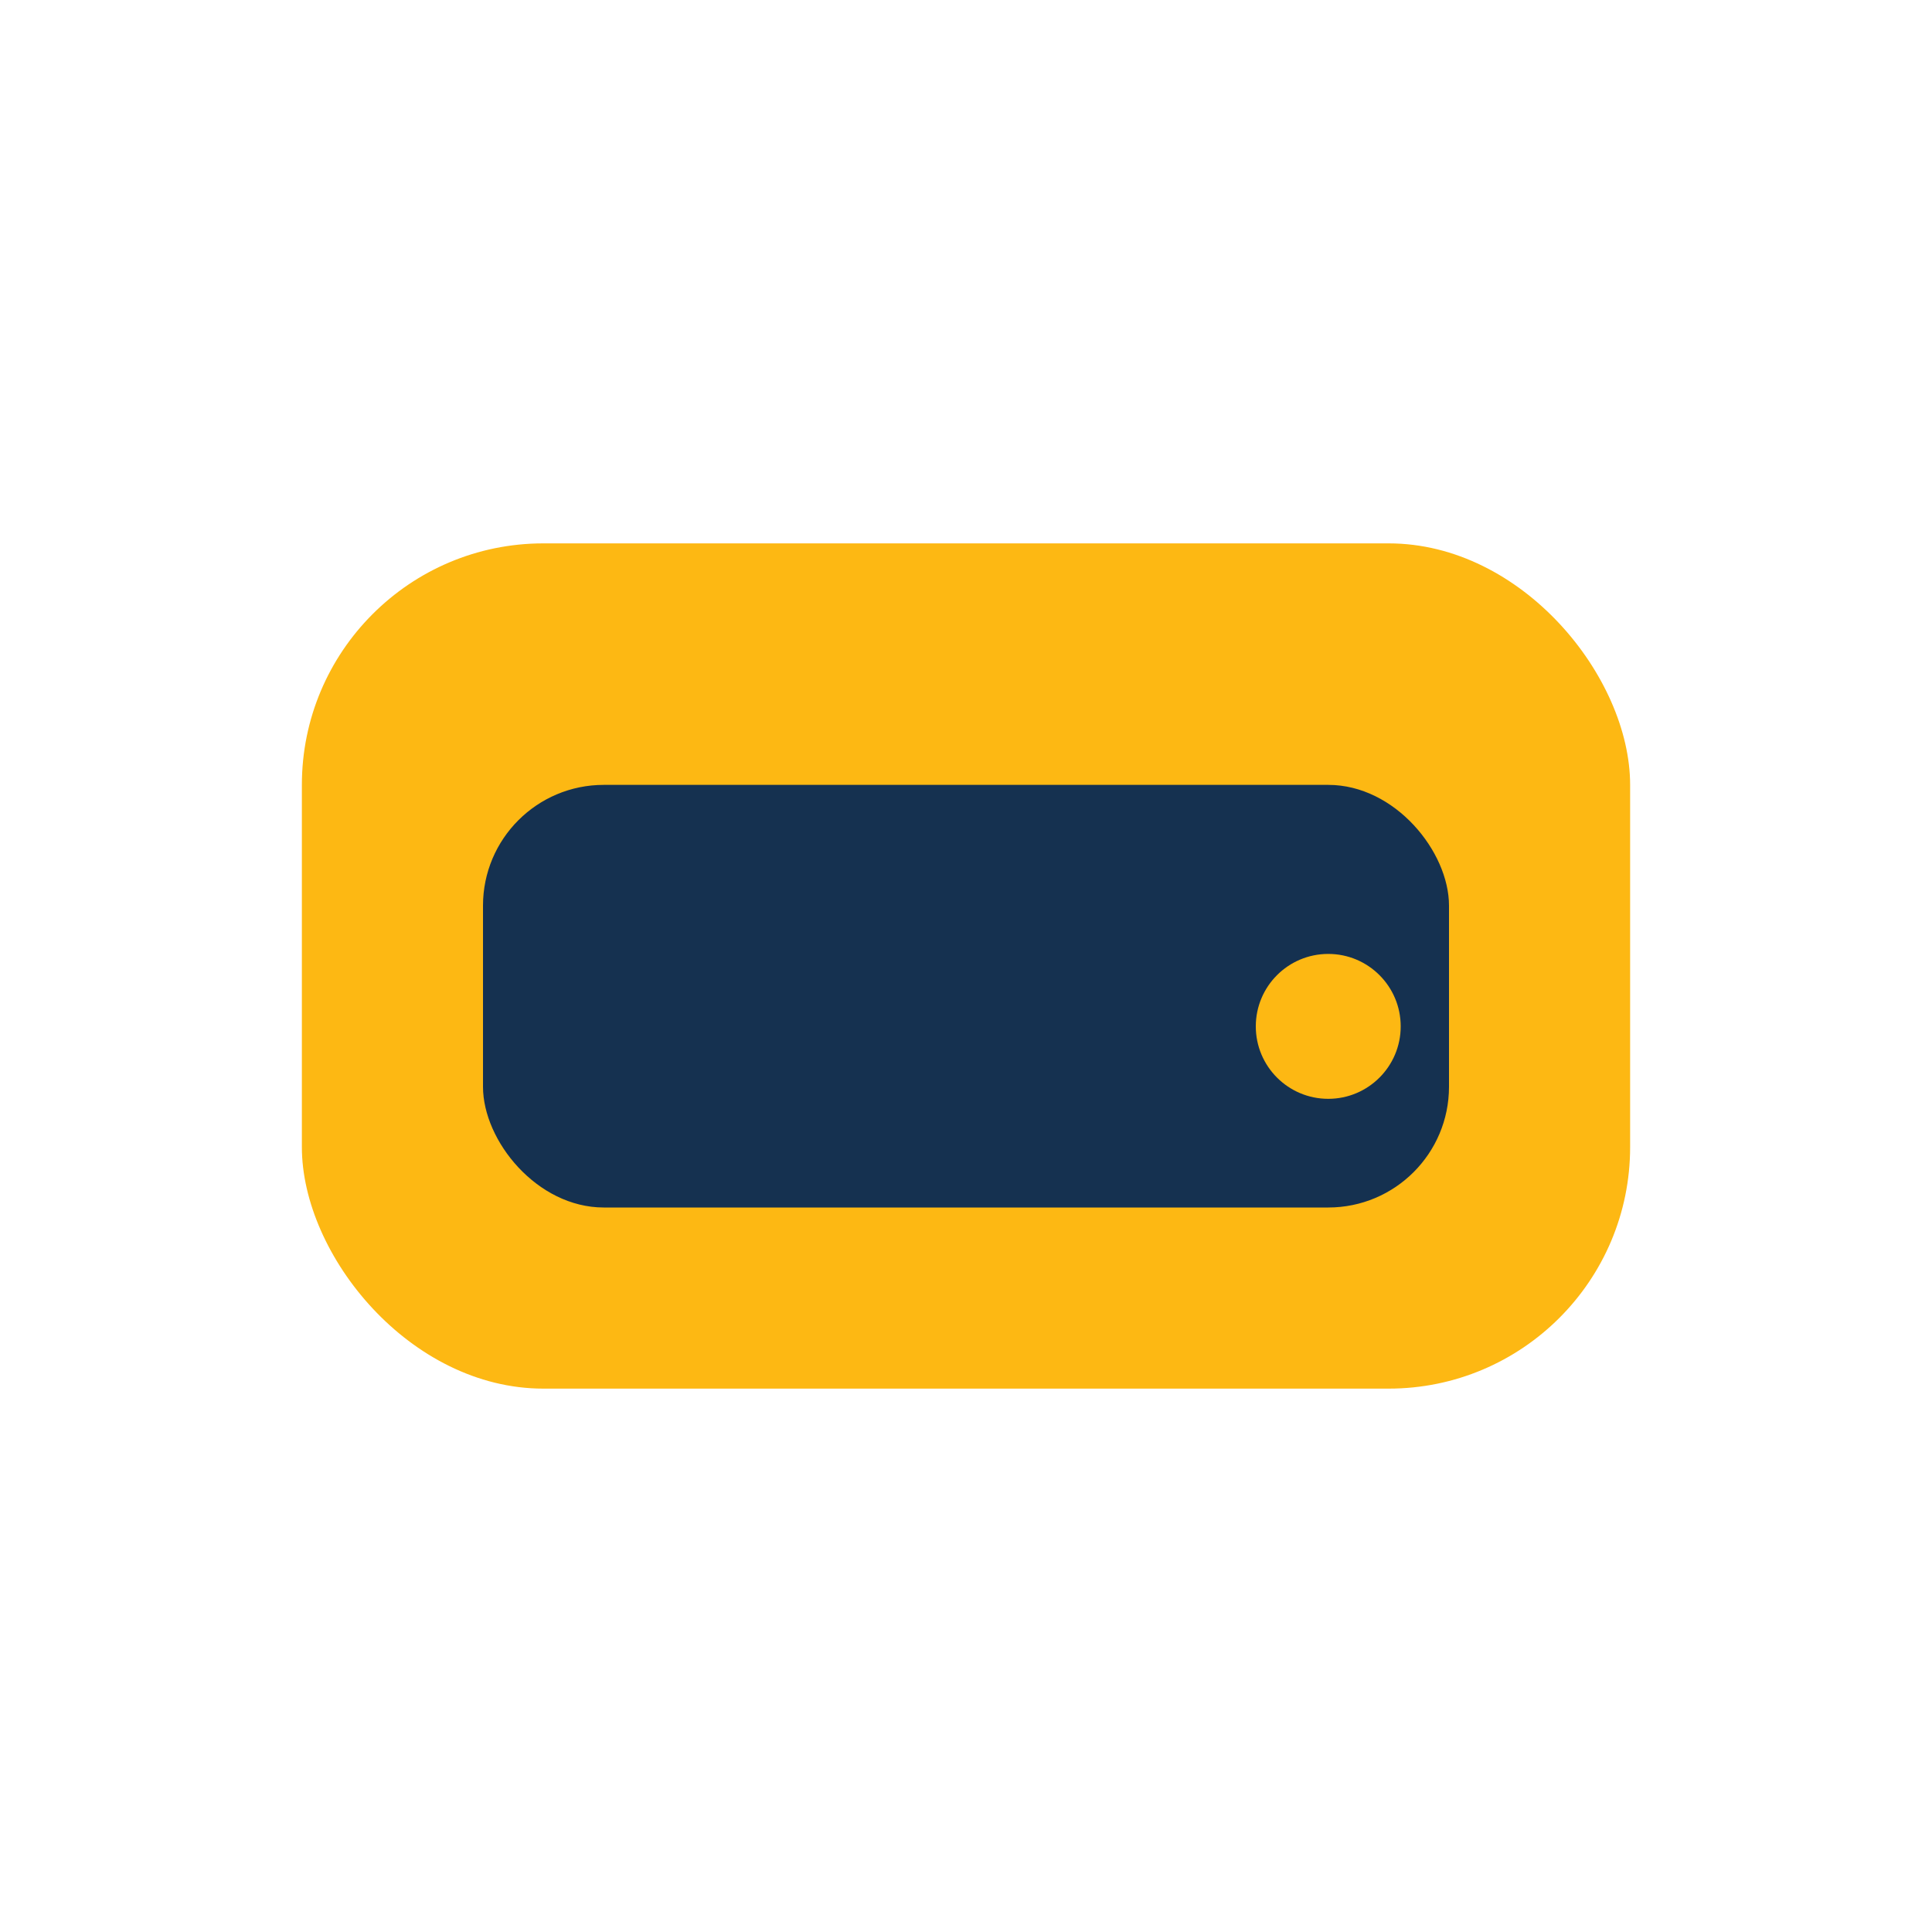
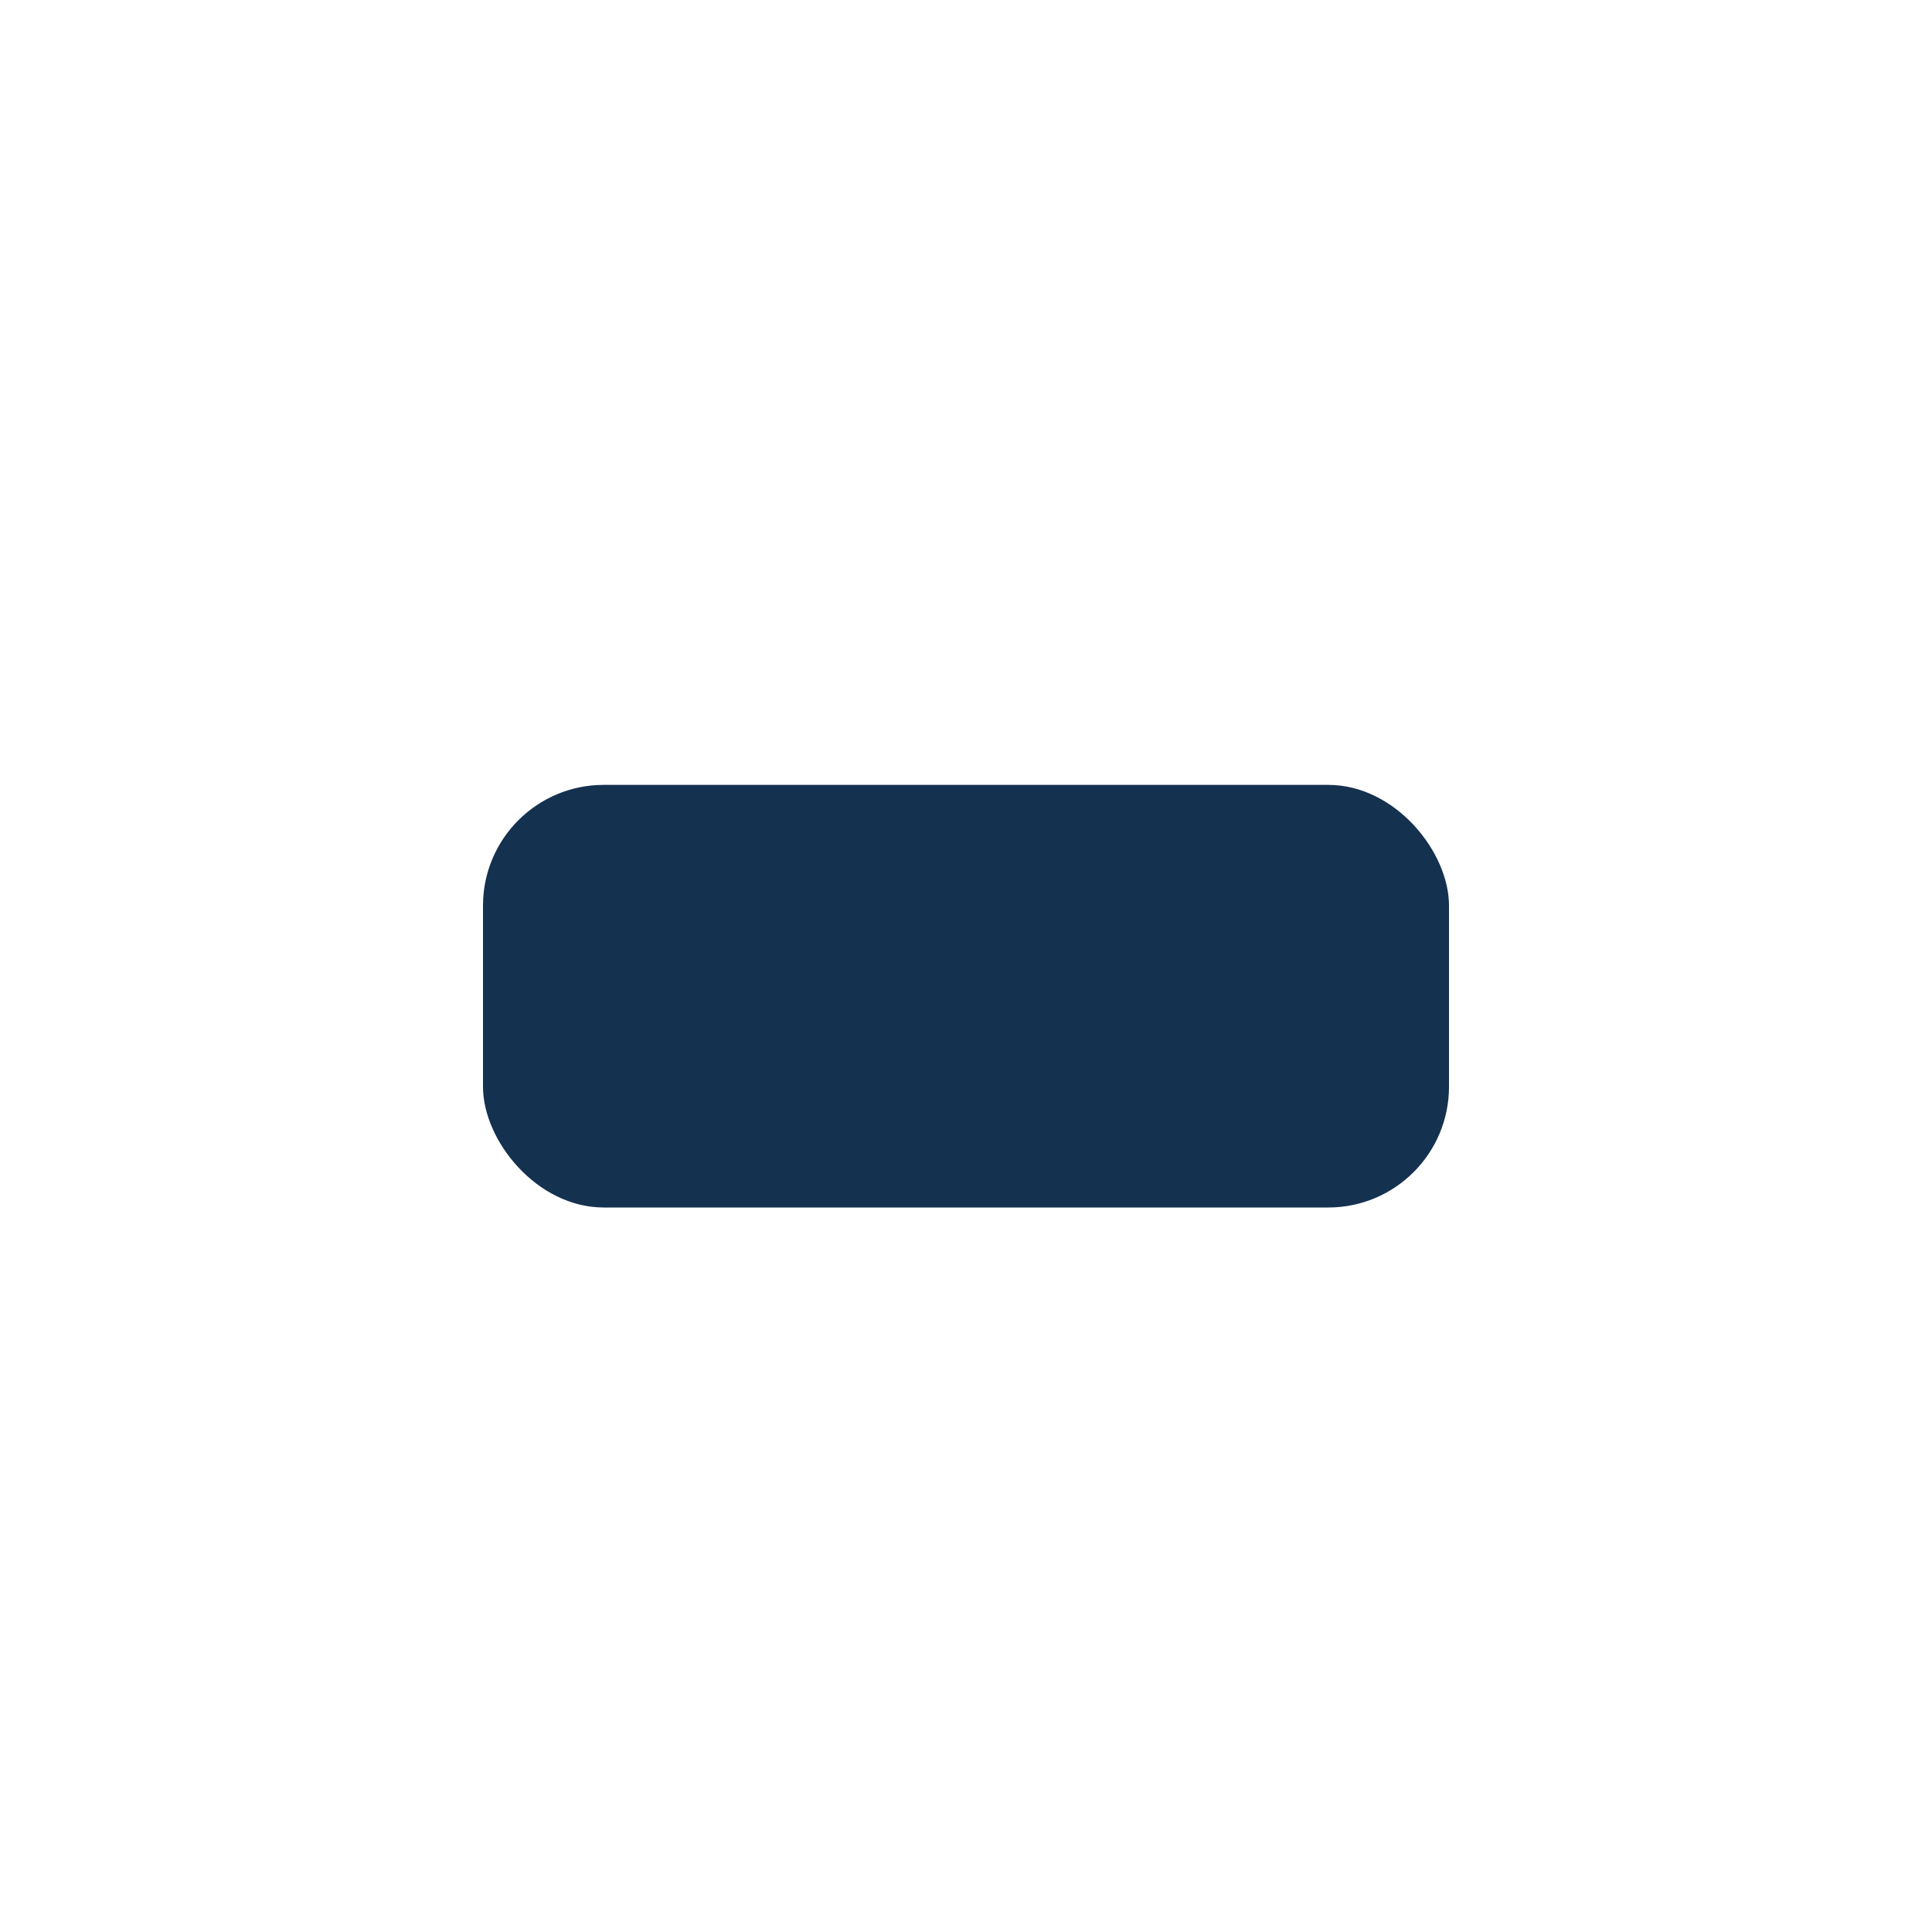
<svg xmlns="http://www.w3.org/2000/svg" width="32" height="32" viewBox="0 0 32 32">
-   <rect x="5" y="9" width="22" height="14" rx="4" fill="#FDB813" />
  <rect x="8" y="13" width="16" height="7" rx="2" fill="#153150" />
-   <circle cx="22" cy="17" r="1.2" fill="#FDB813" />
</svg>